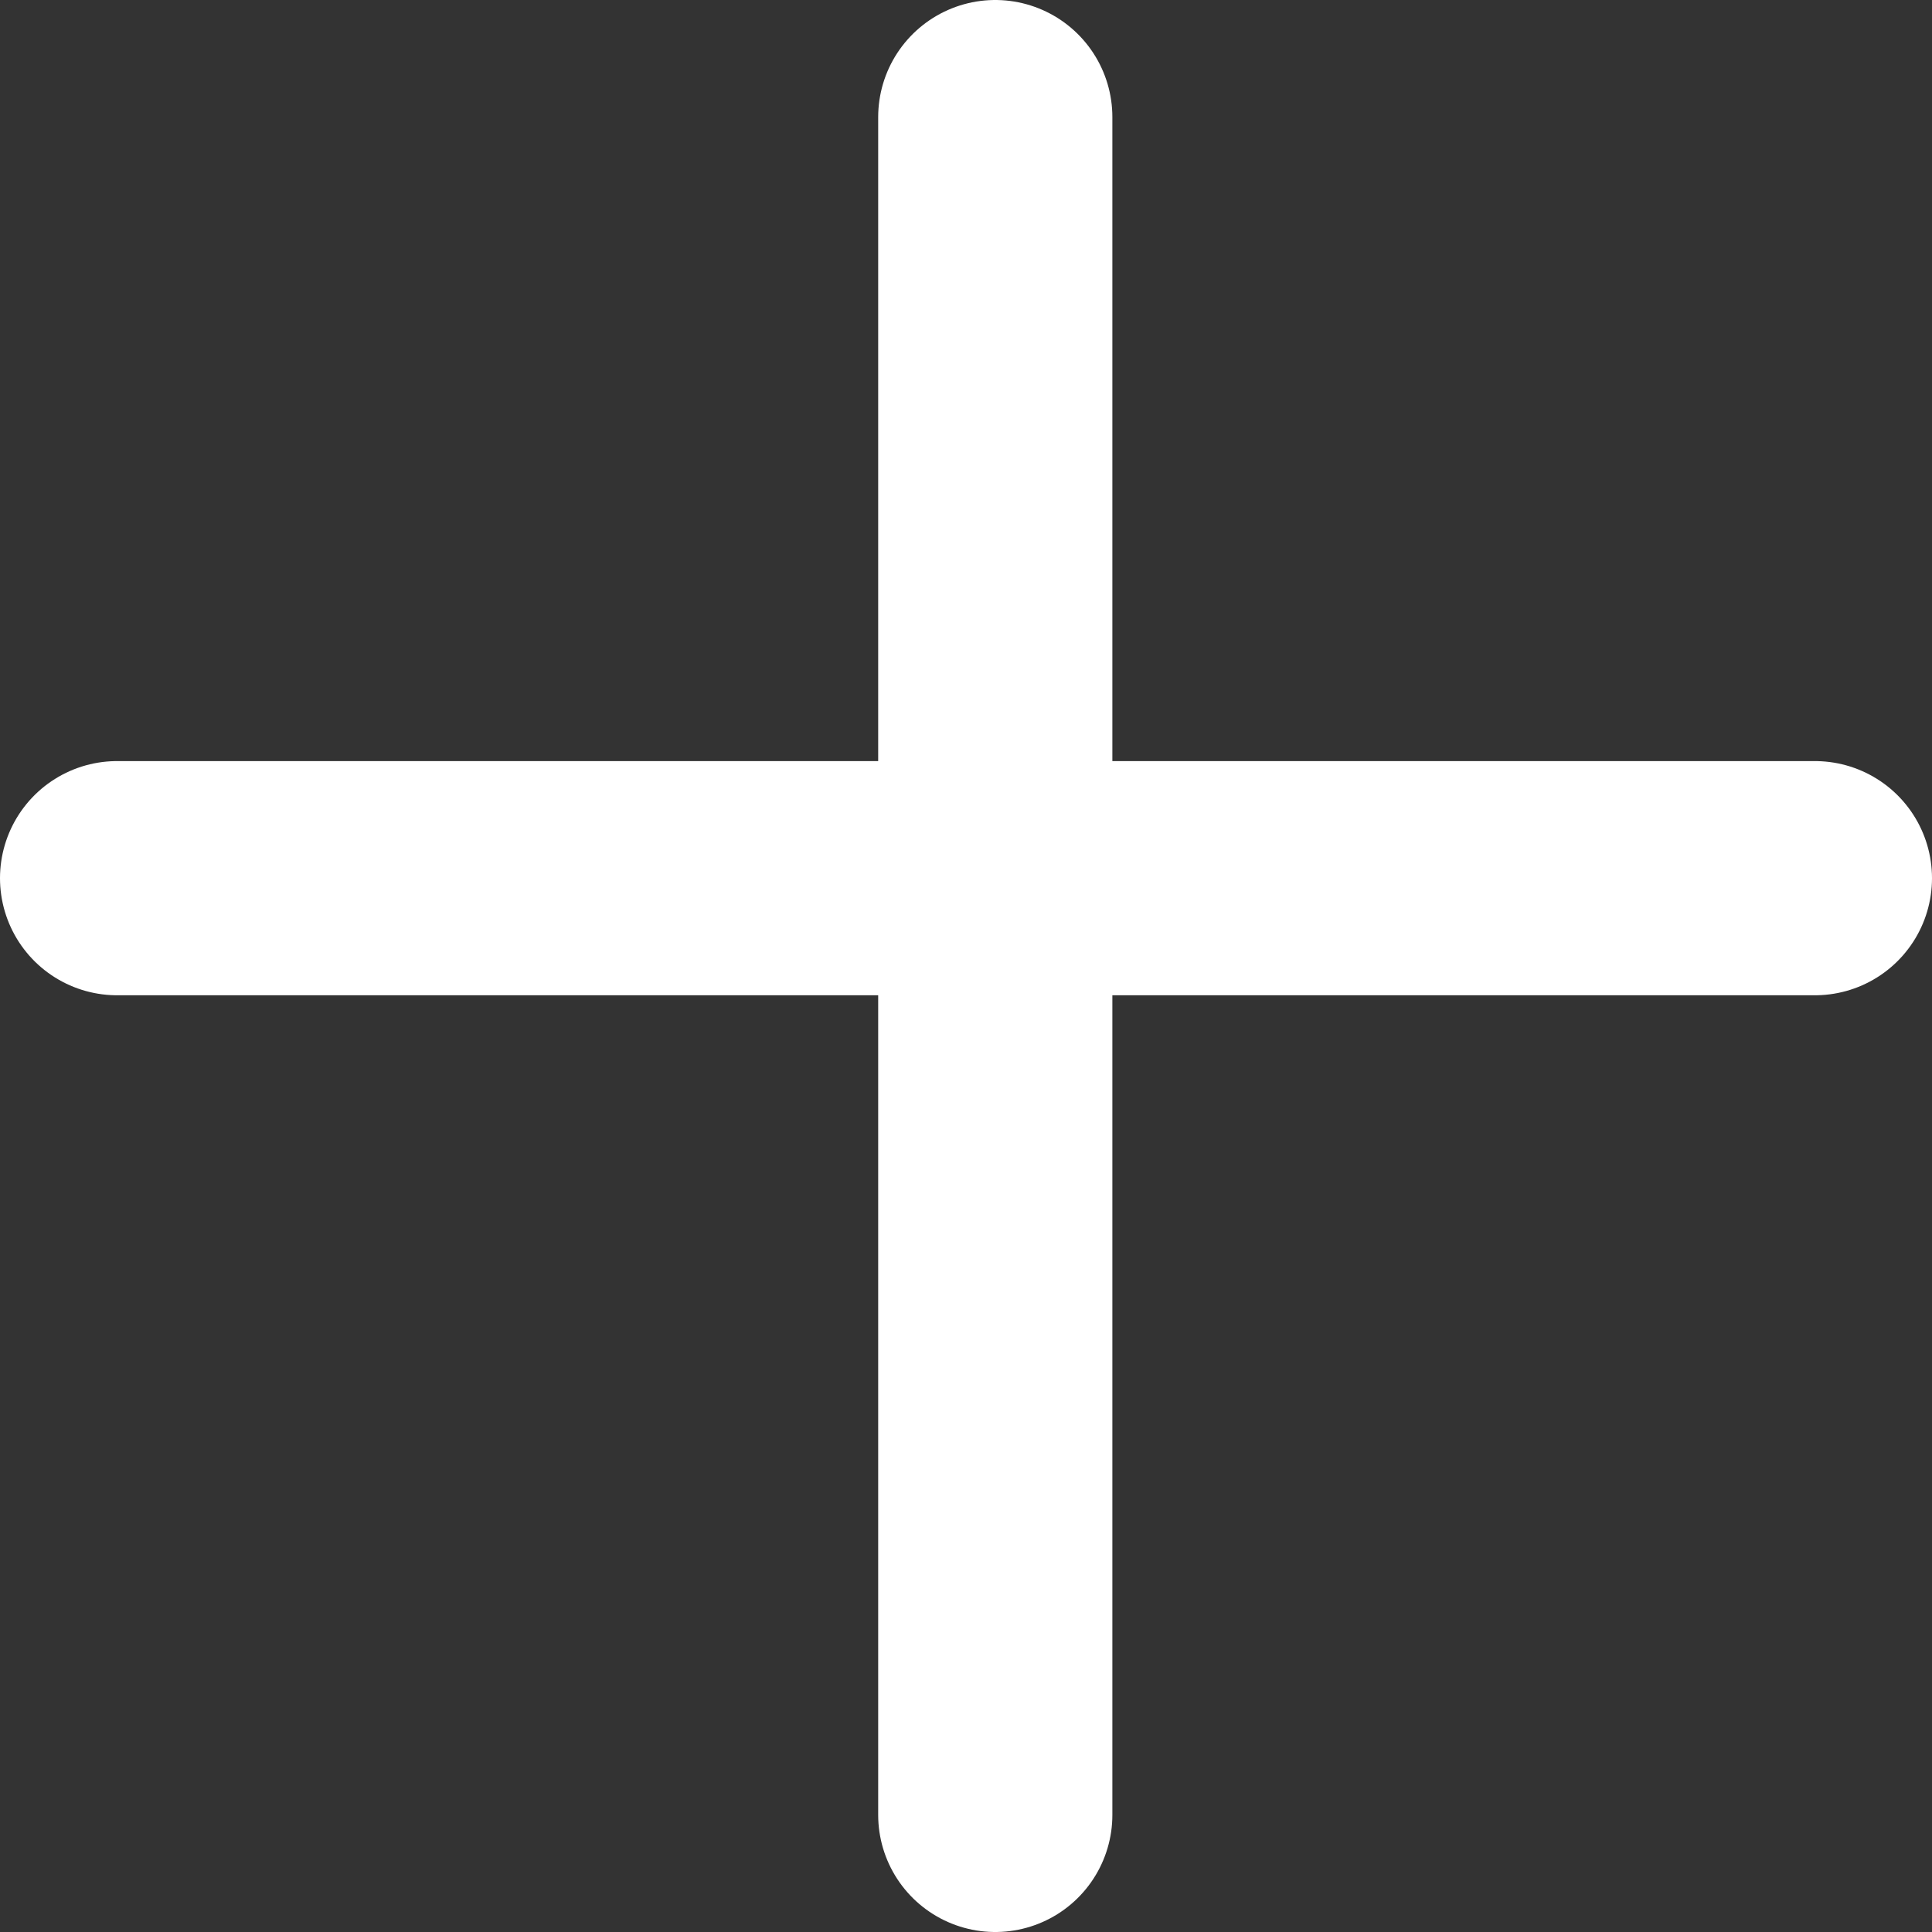
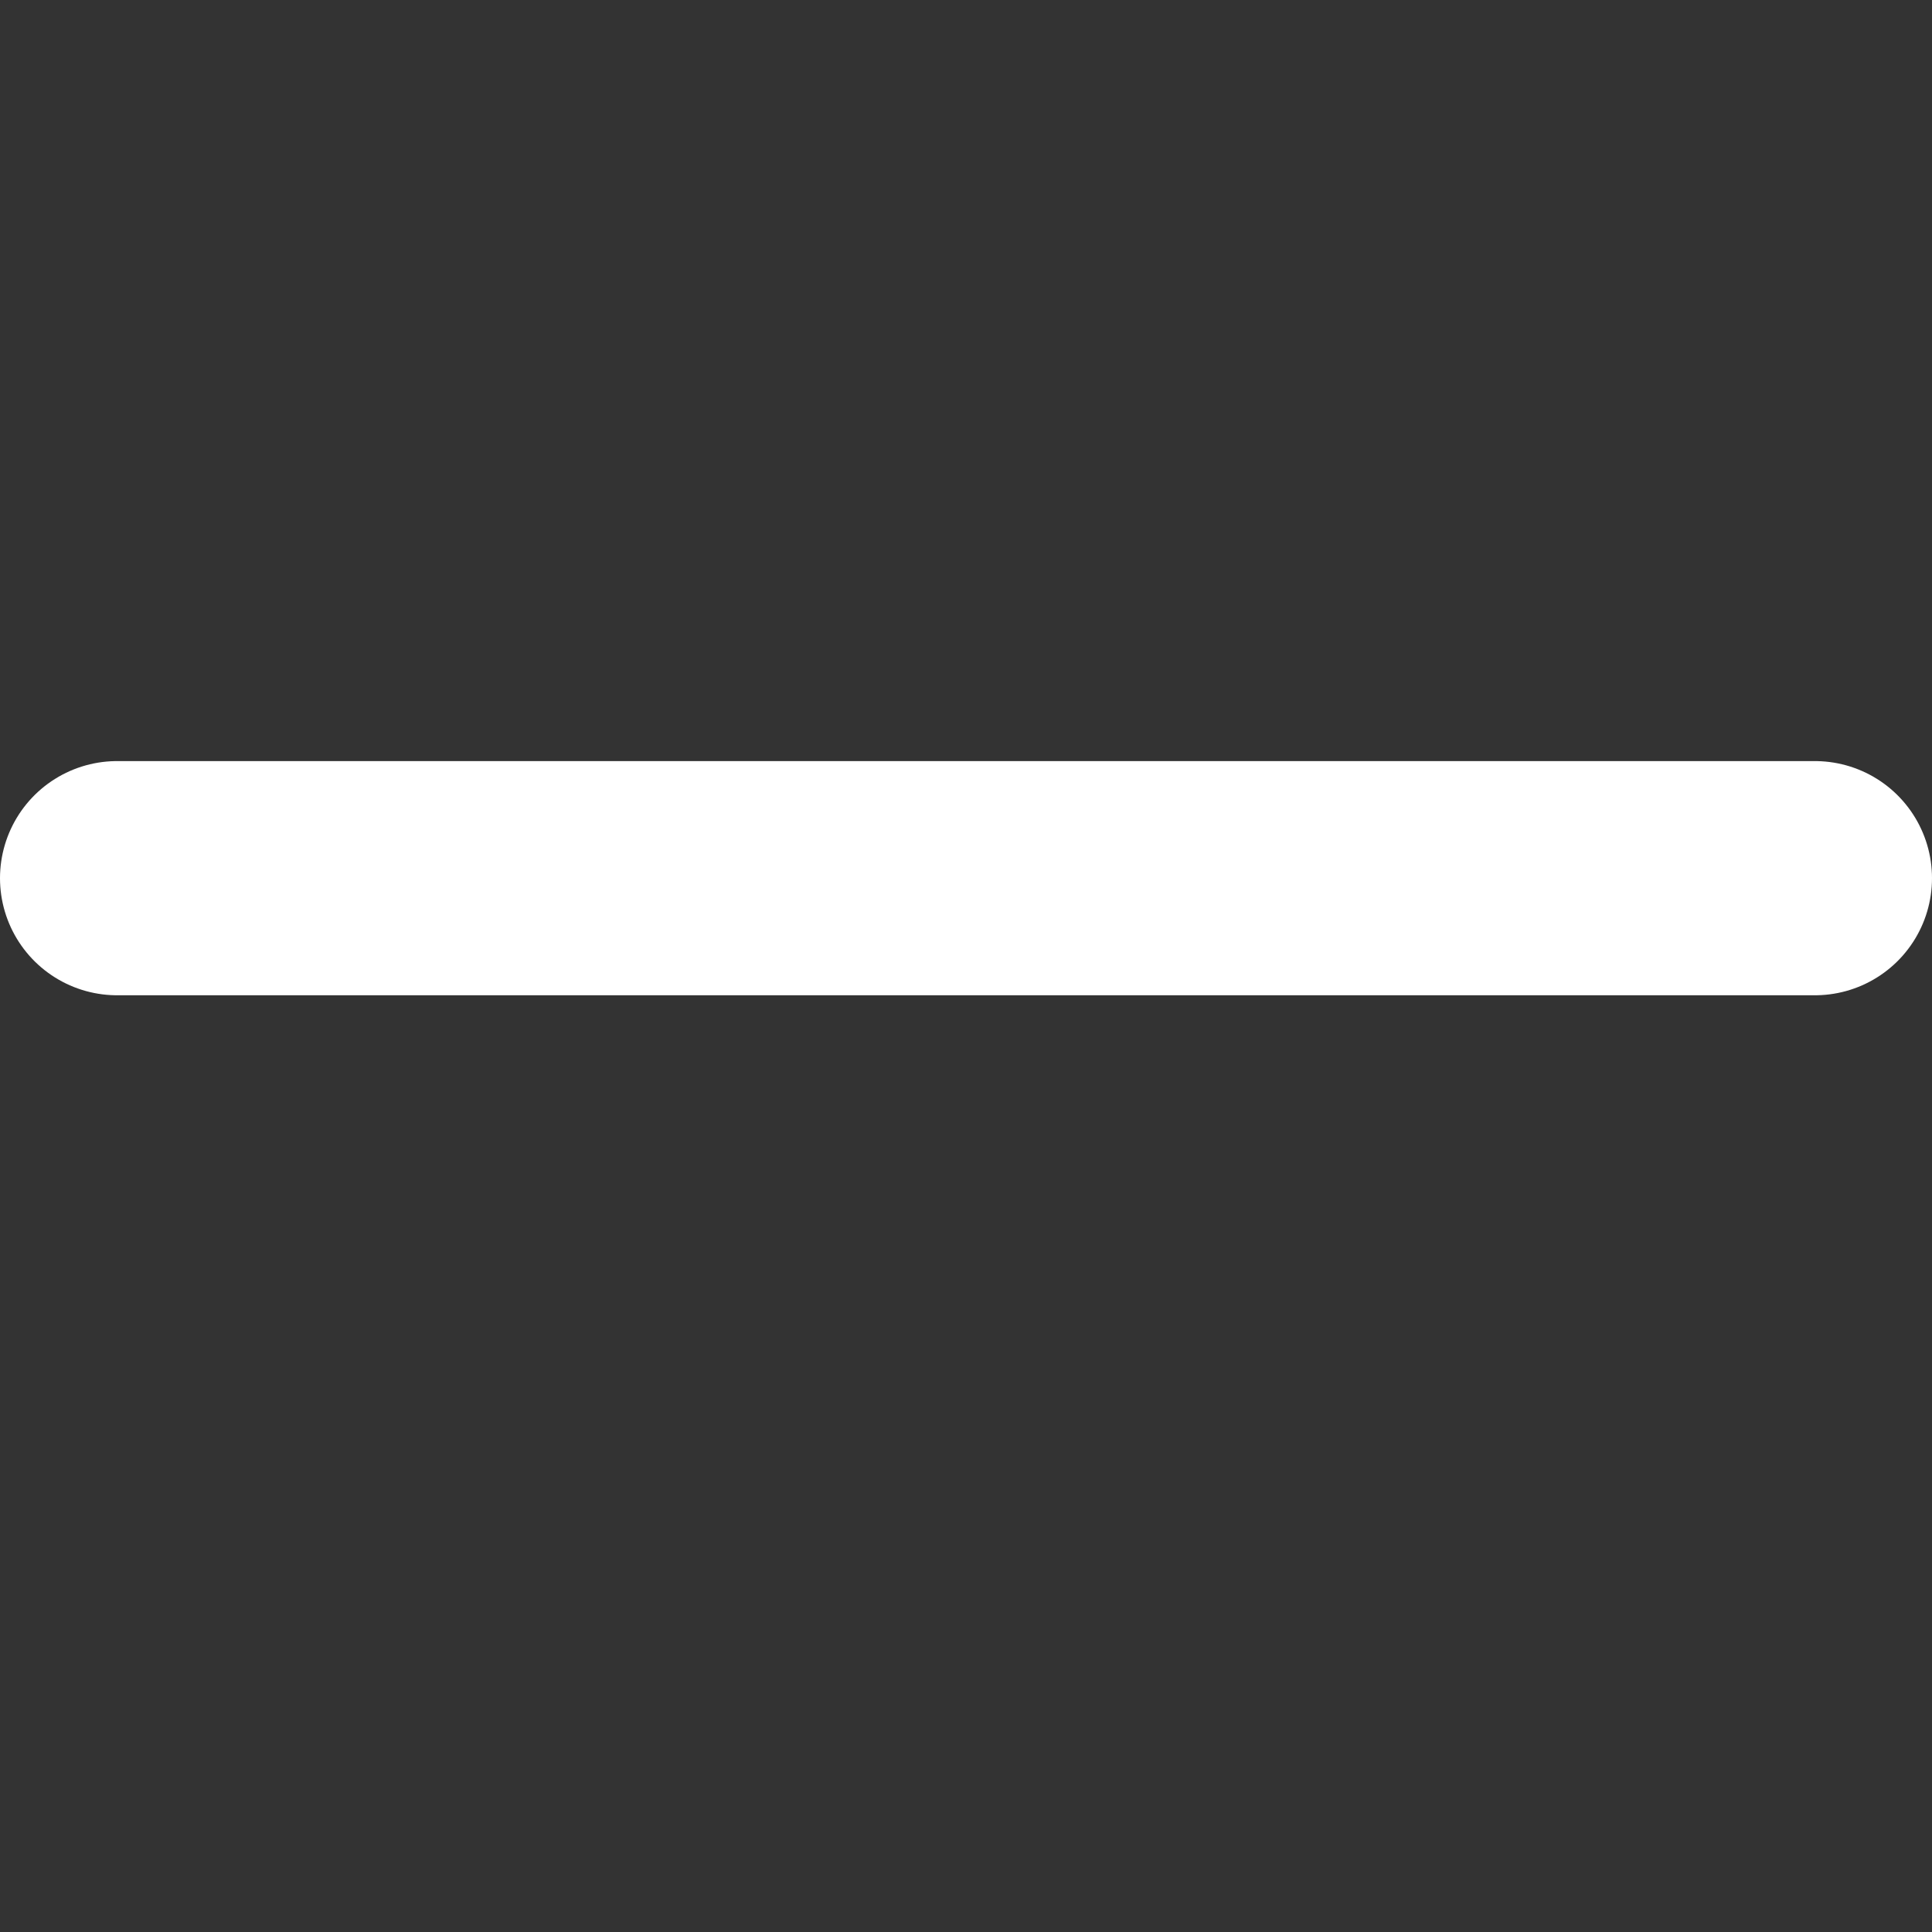
<svg xmlns="http://www.w3.org/2000/svg" width="33" height="33" viewBox="0 0 33 33" fill="none">
  <rect x="0" y="0" width="33" height="33" fill="#333333" stroke="none" />
-   <line x1="17" y1="2" x2="17" y2="31" stroke="white" stroke-width="4" stroke-linecap="round" />
  <line x1="2" y1="15" x2="31" y2="15" stroke="white" stroke-width="4" stroke-linecap="round" />
</svg>